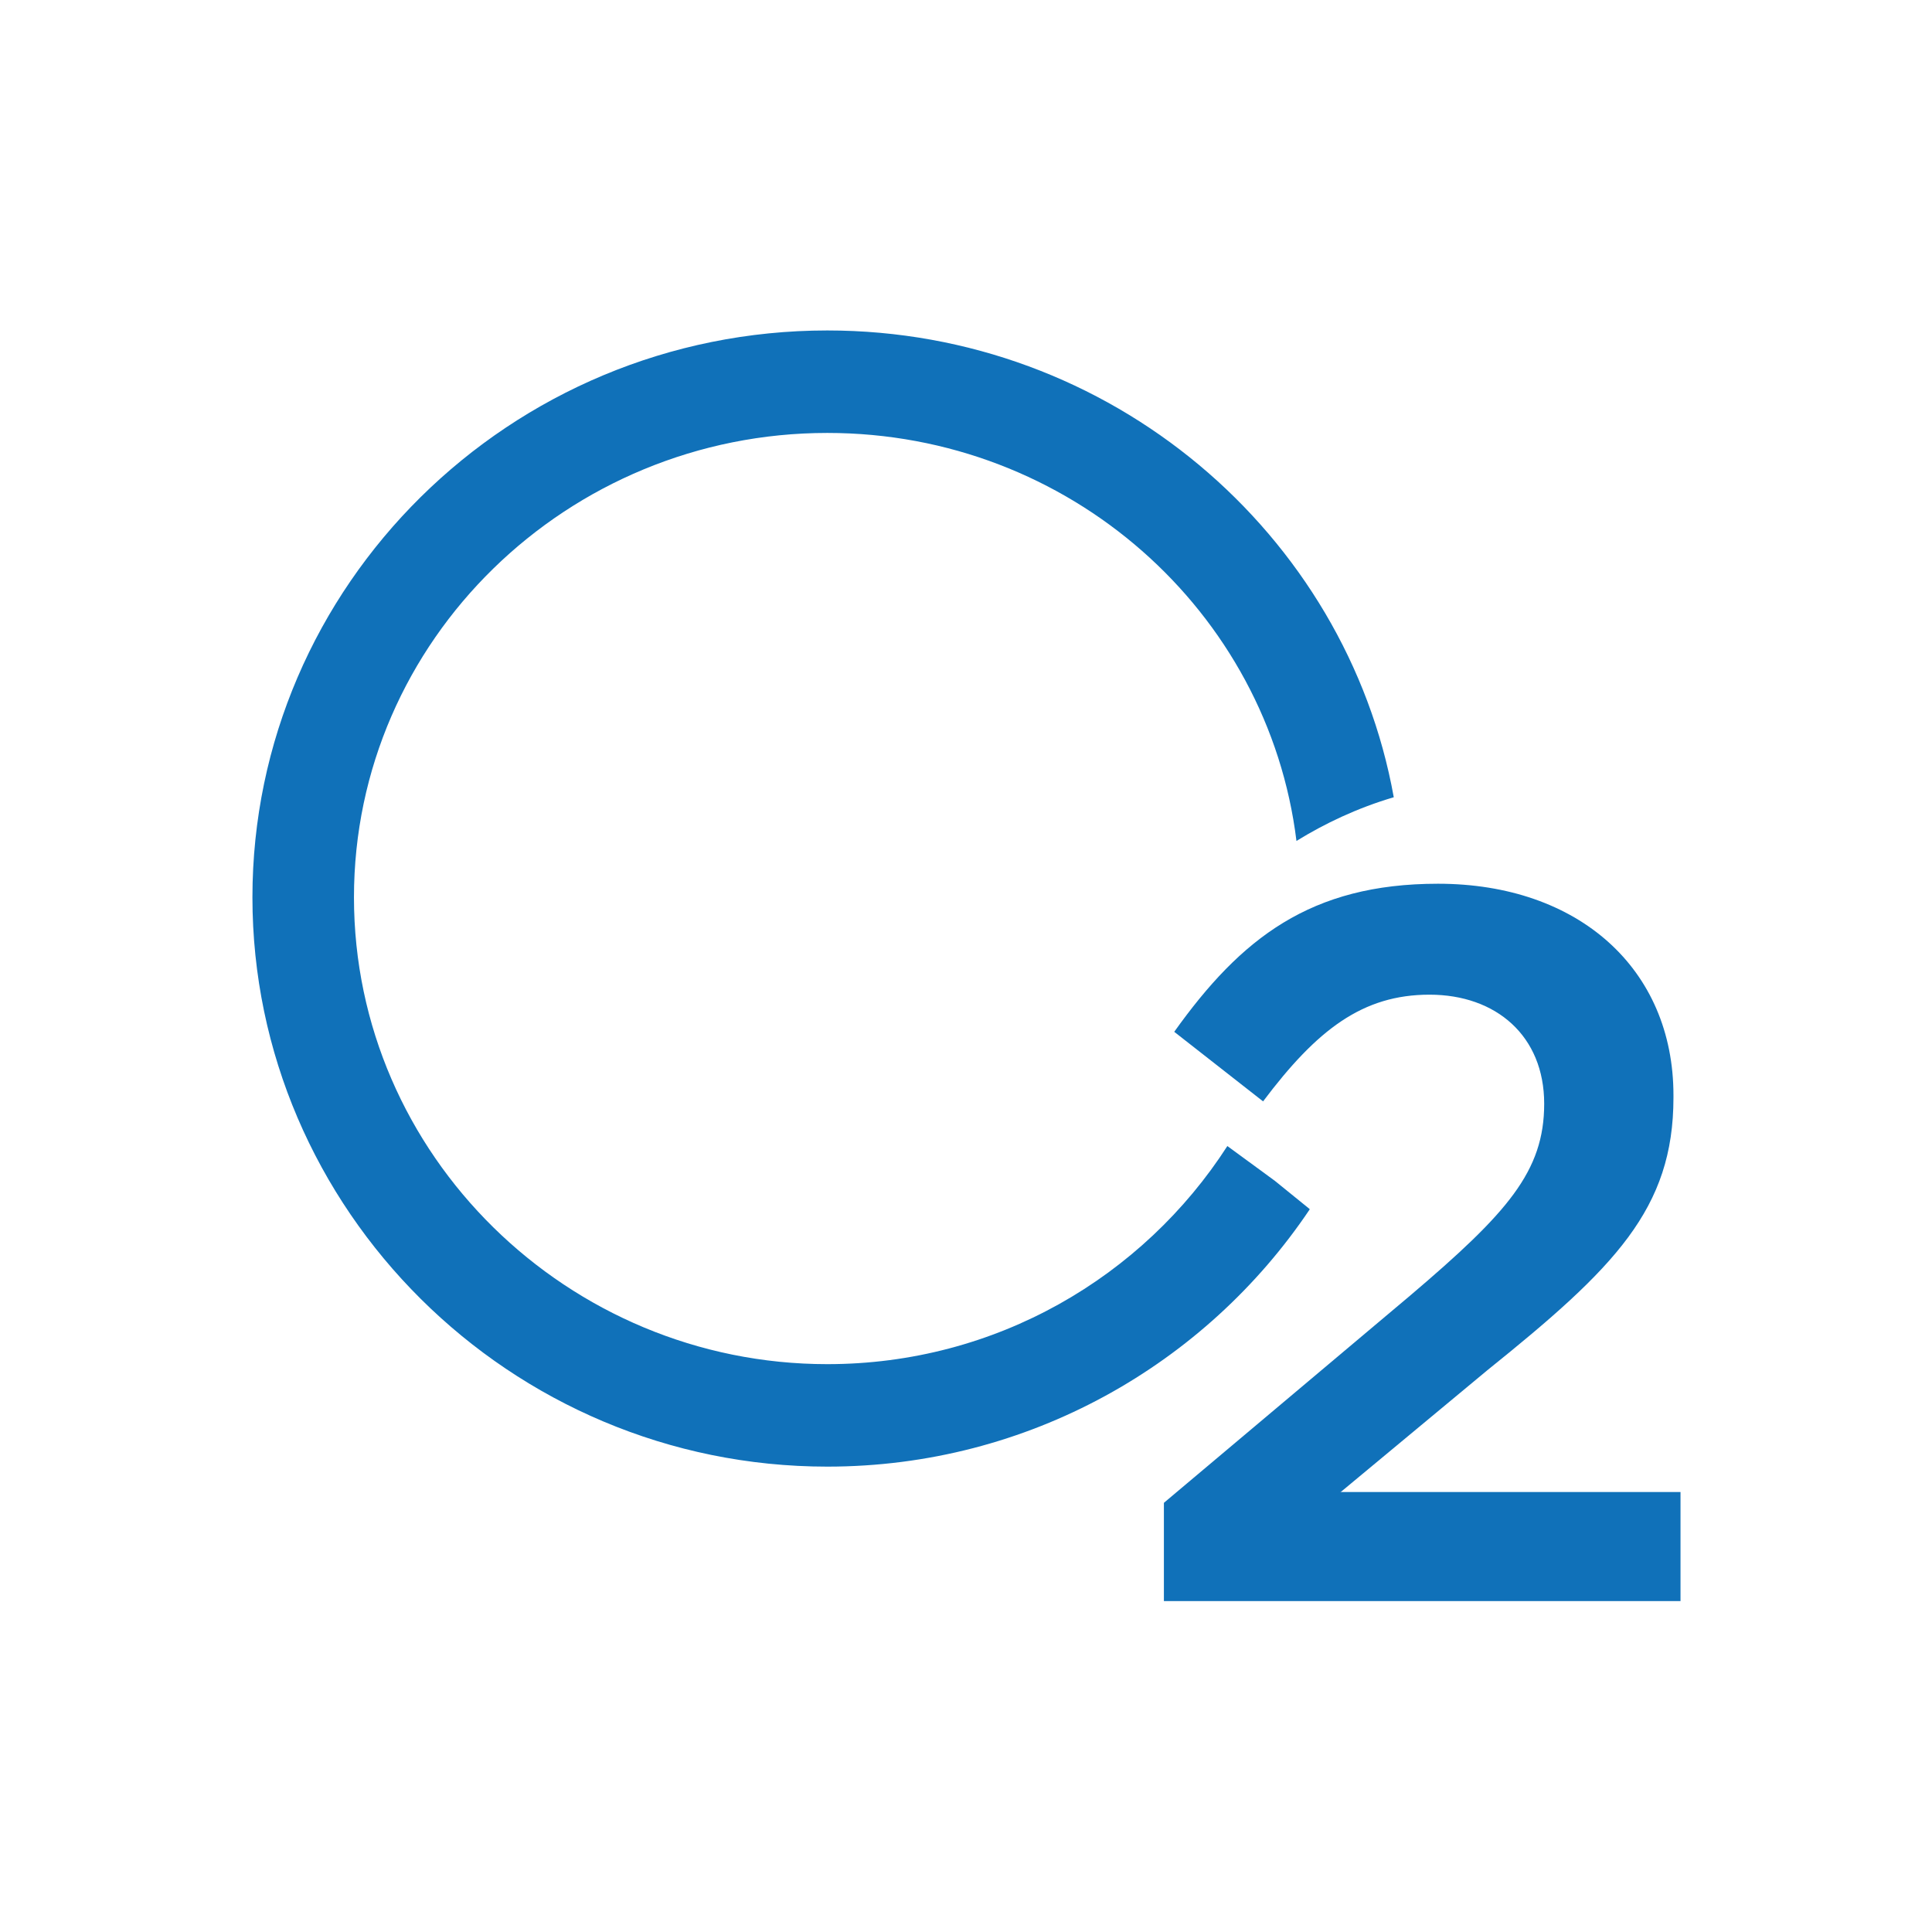
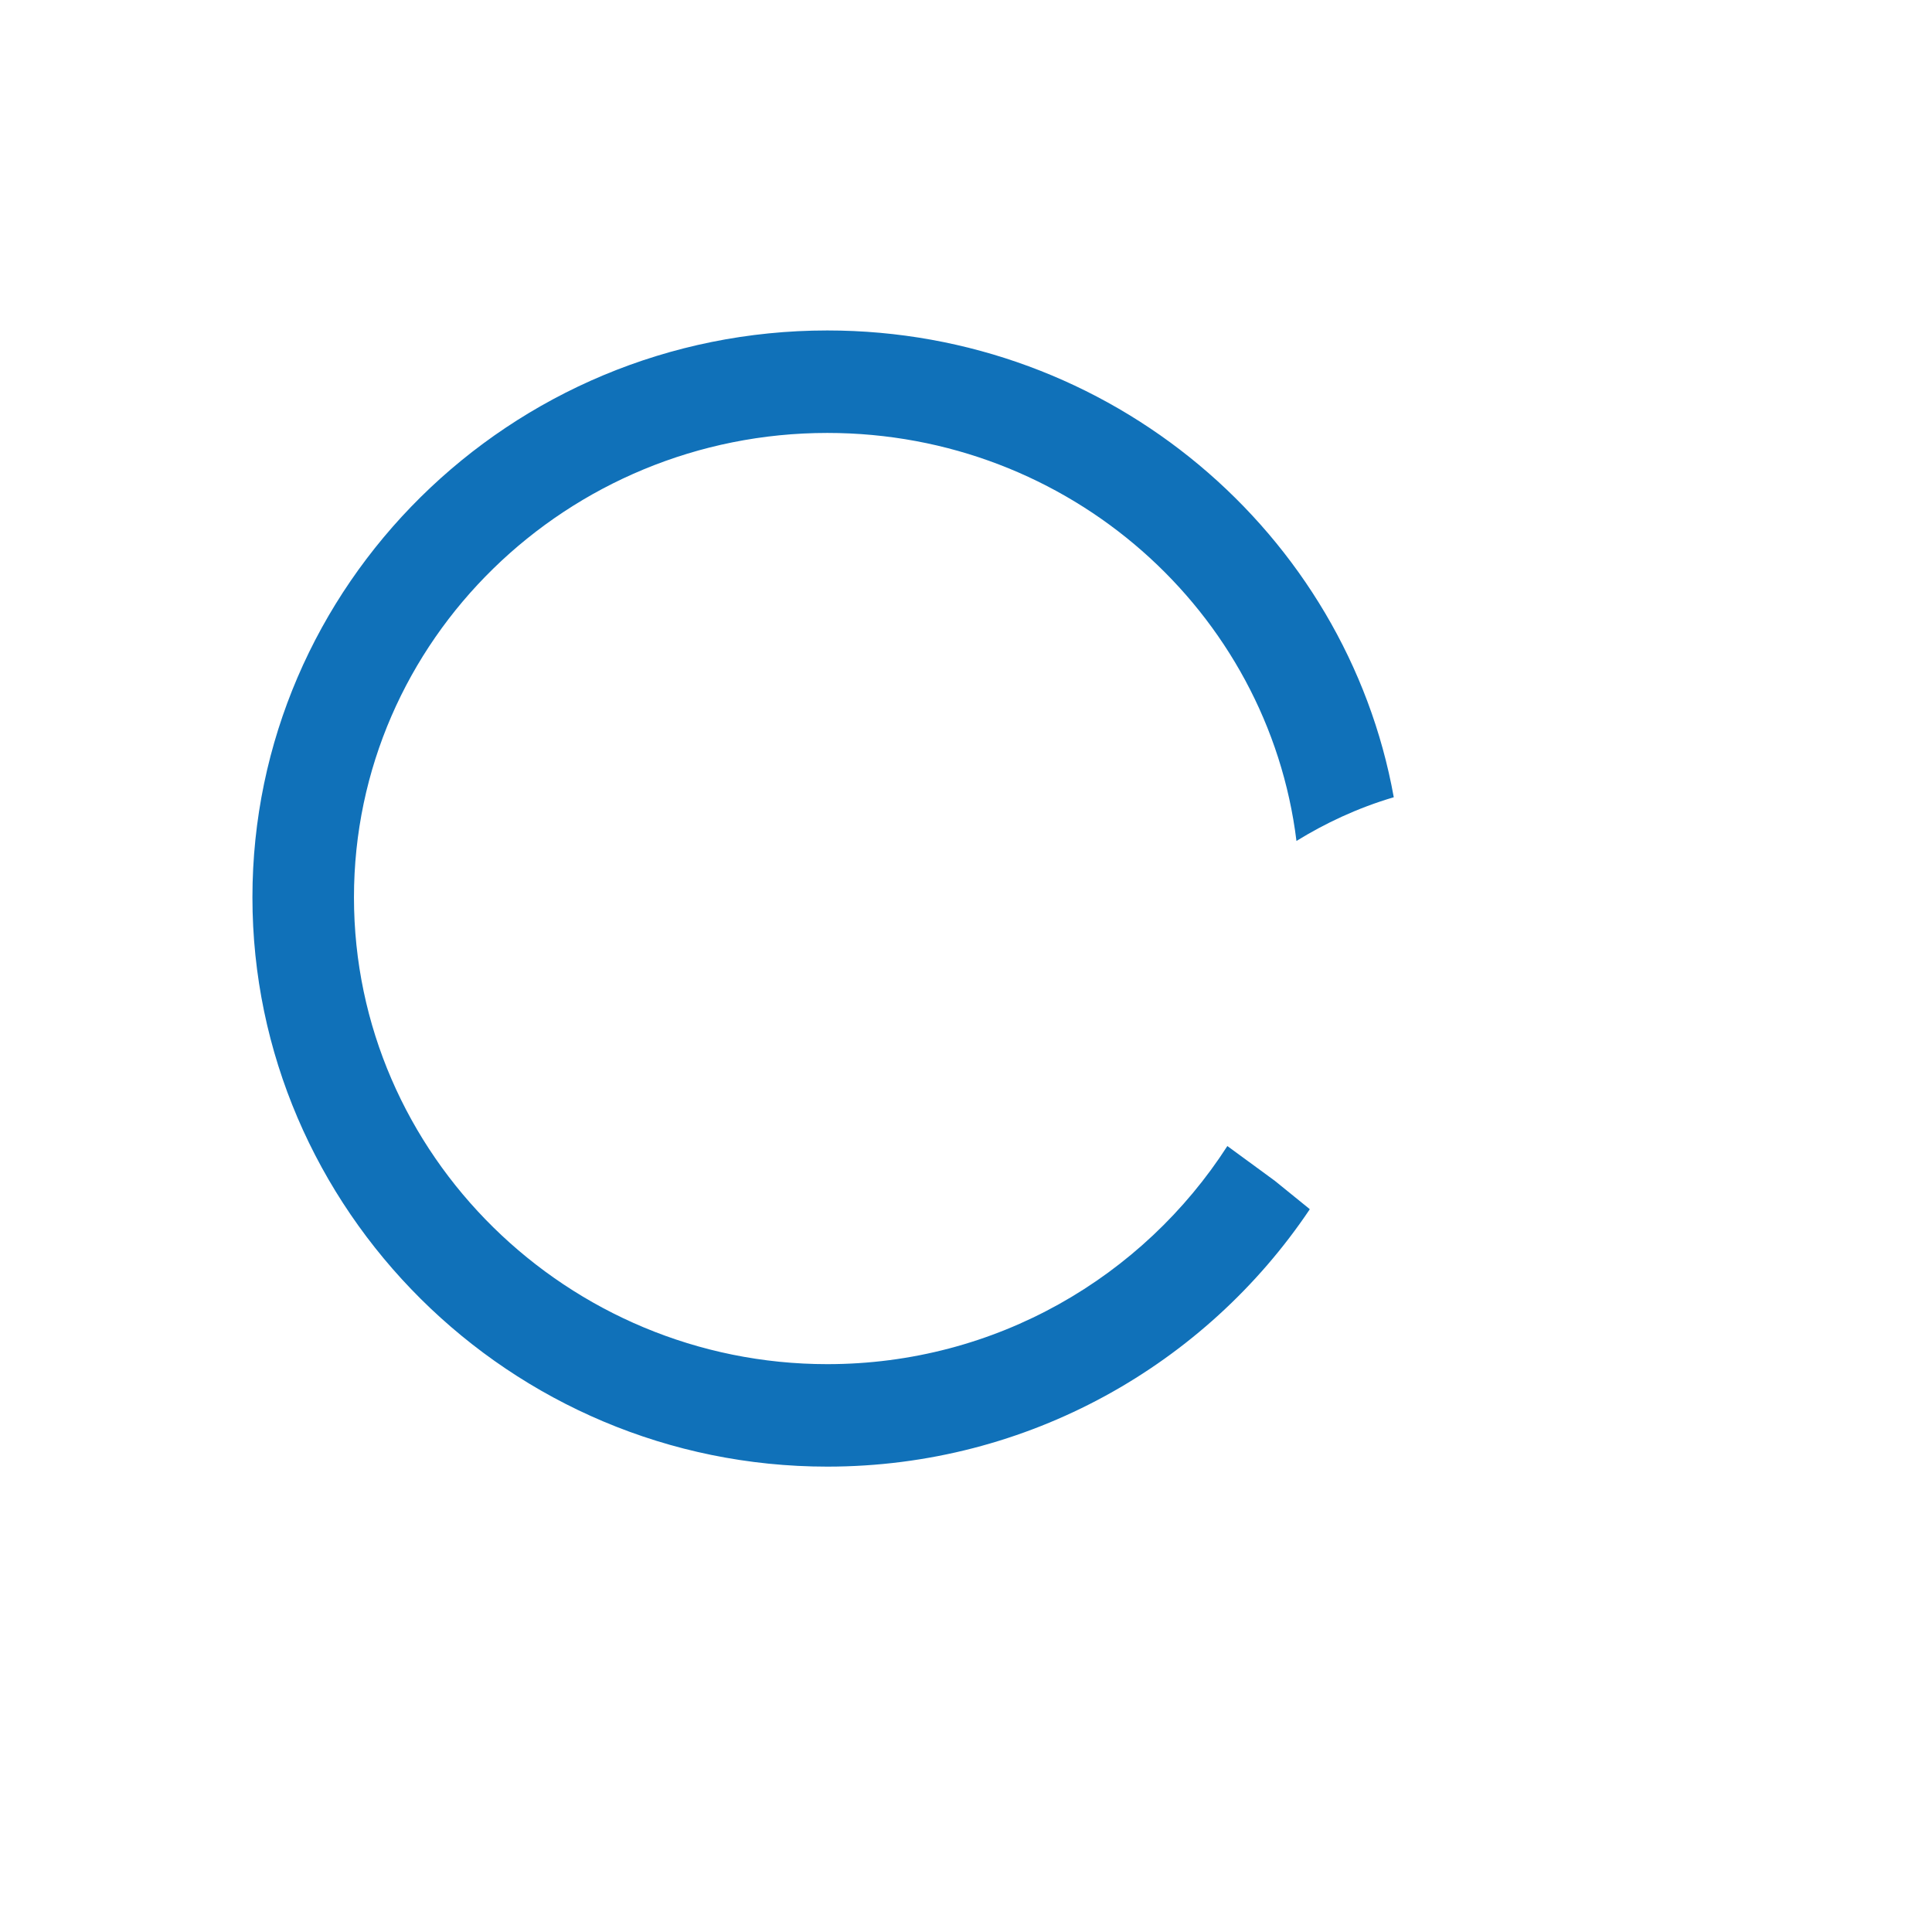
<svg xmlns="http://www.w3.org/2000/svg" id="Layer_2" viewBox="0 0 41.1 41.1">
  <g id="Layer_1-2">
    <circle cx="20.55" cy="20.55" r="20.55" fill="none" />
-     <path d="M28.51,31.75l3.13-2.6c2.71-2.18,3.96-3.43,3.96-5.8v-.05c0-2.69-2.02-4.5-5.01-4.5-2.71,0-4.19,1.16-5.61,3.15l1.89,1.48c1.15-1.53,2.12-2.27,3.54-2.27s2.44.88,2.44,2.32-.78,2.32-2.85,4.08l-5.24,4.41v2.09h10.99v-2.32h-7.22Z" fill="#1071b9" />
    <path d="M27.86,25.72l-.74-.6-1.01-.74c-1.79,2.78-4.92,4.64-8.51,4.64-5.52,0-10.07-4.45-10.07-9.93s4.55-9.88,10.07-9.88c5.15,0,9.38,3.8,9.98,8.68.6-.37,1.29-.7,2.07-.93-1.01-5.61-6.02-9.93-12.05-9.93-6.76,0-12.23,5.43-12.23,12.06s5.47,12.11,12.23,12.11c4.28,0,8.05-2.18,10.26-5.47Z" fill="#1071b9" />
  </g>
</svg>